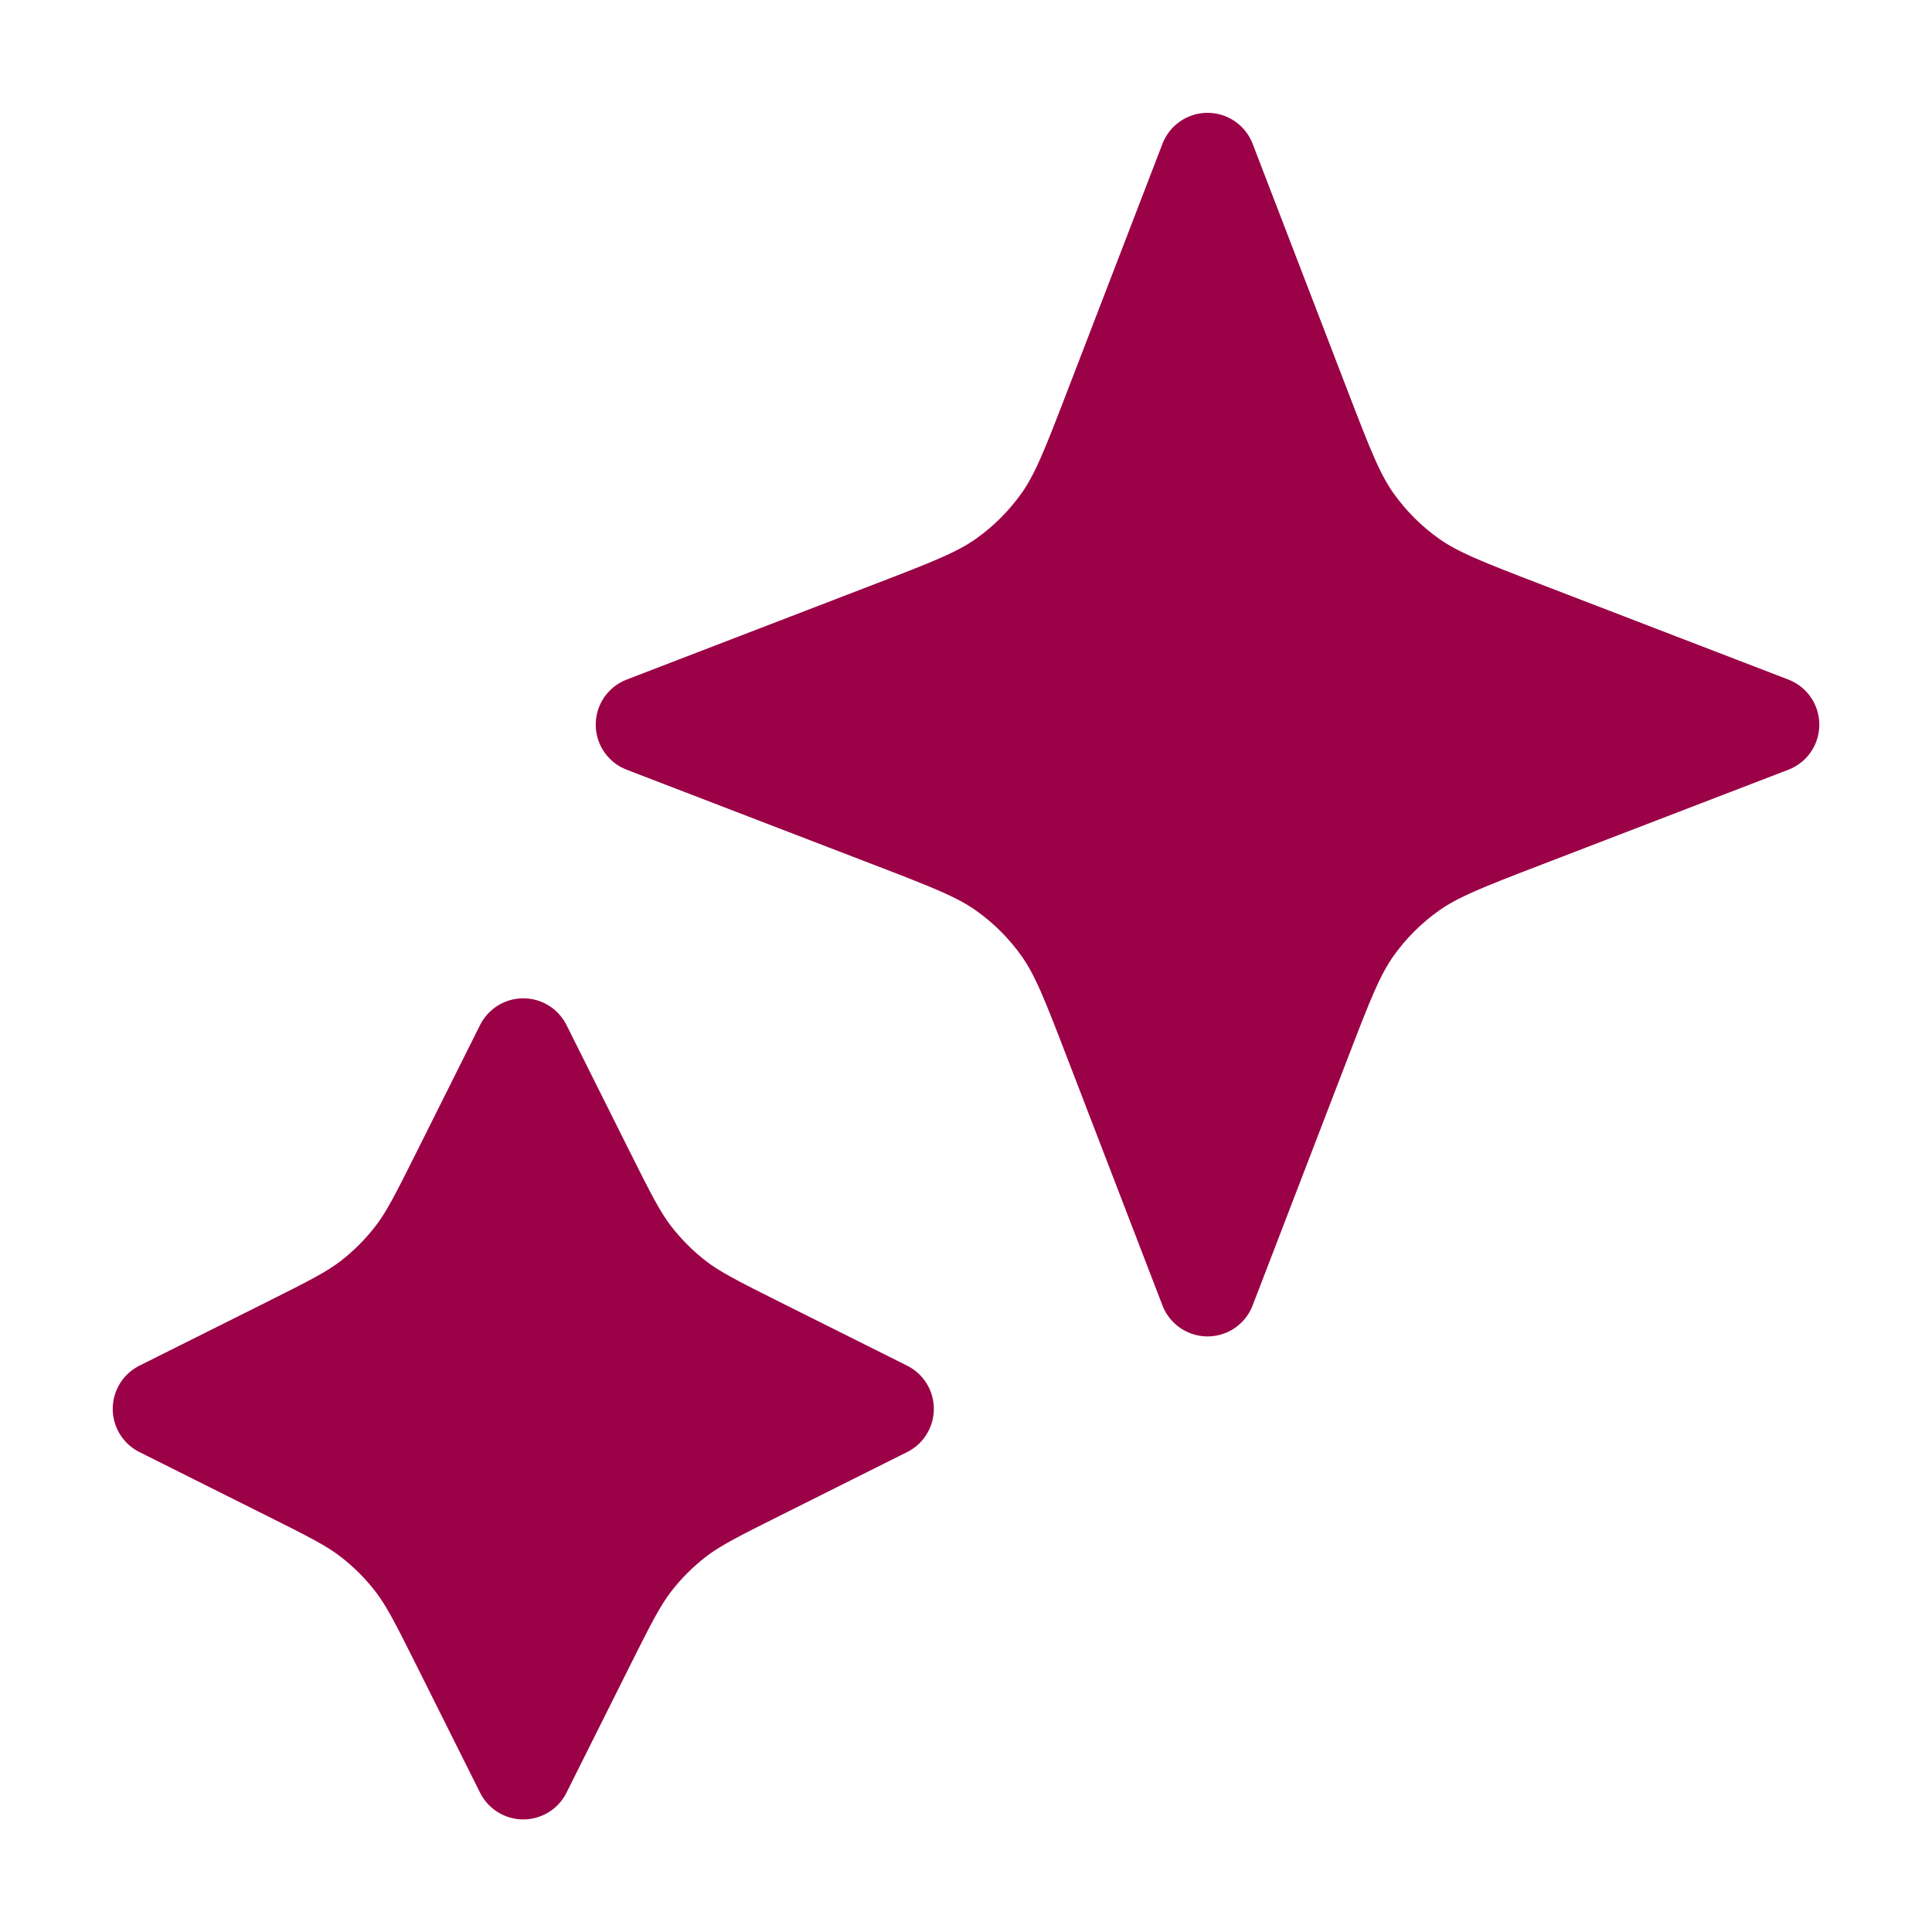
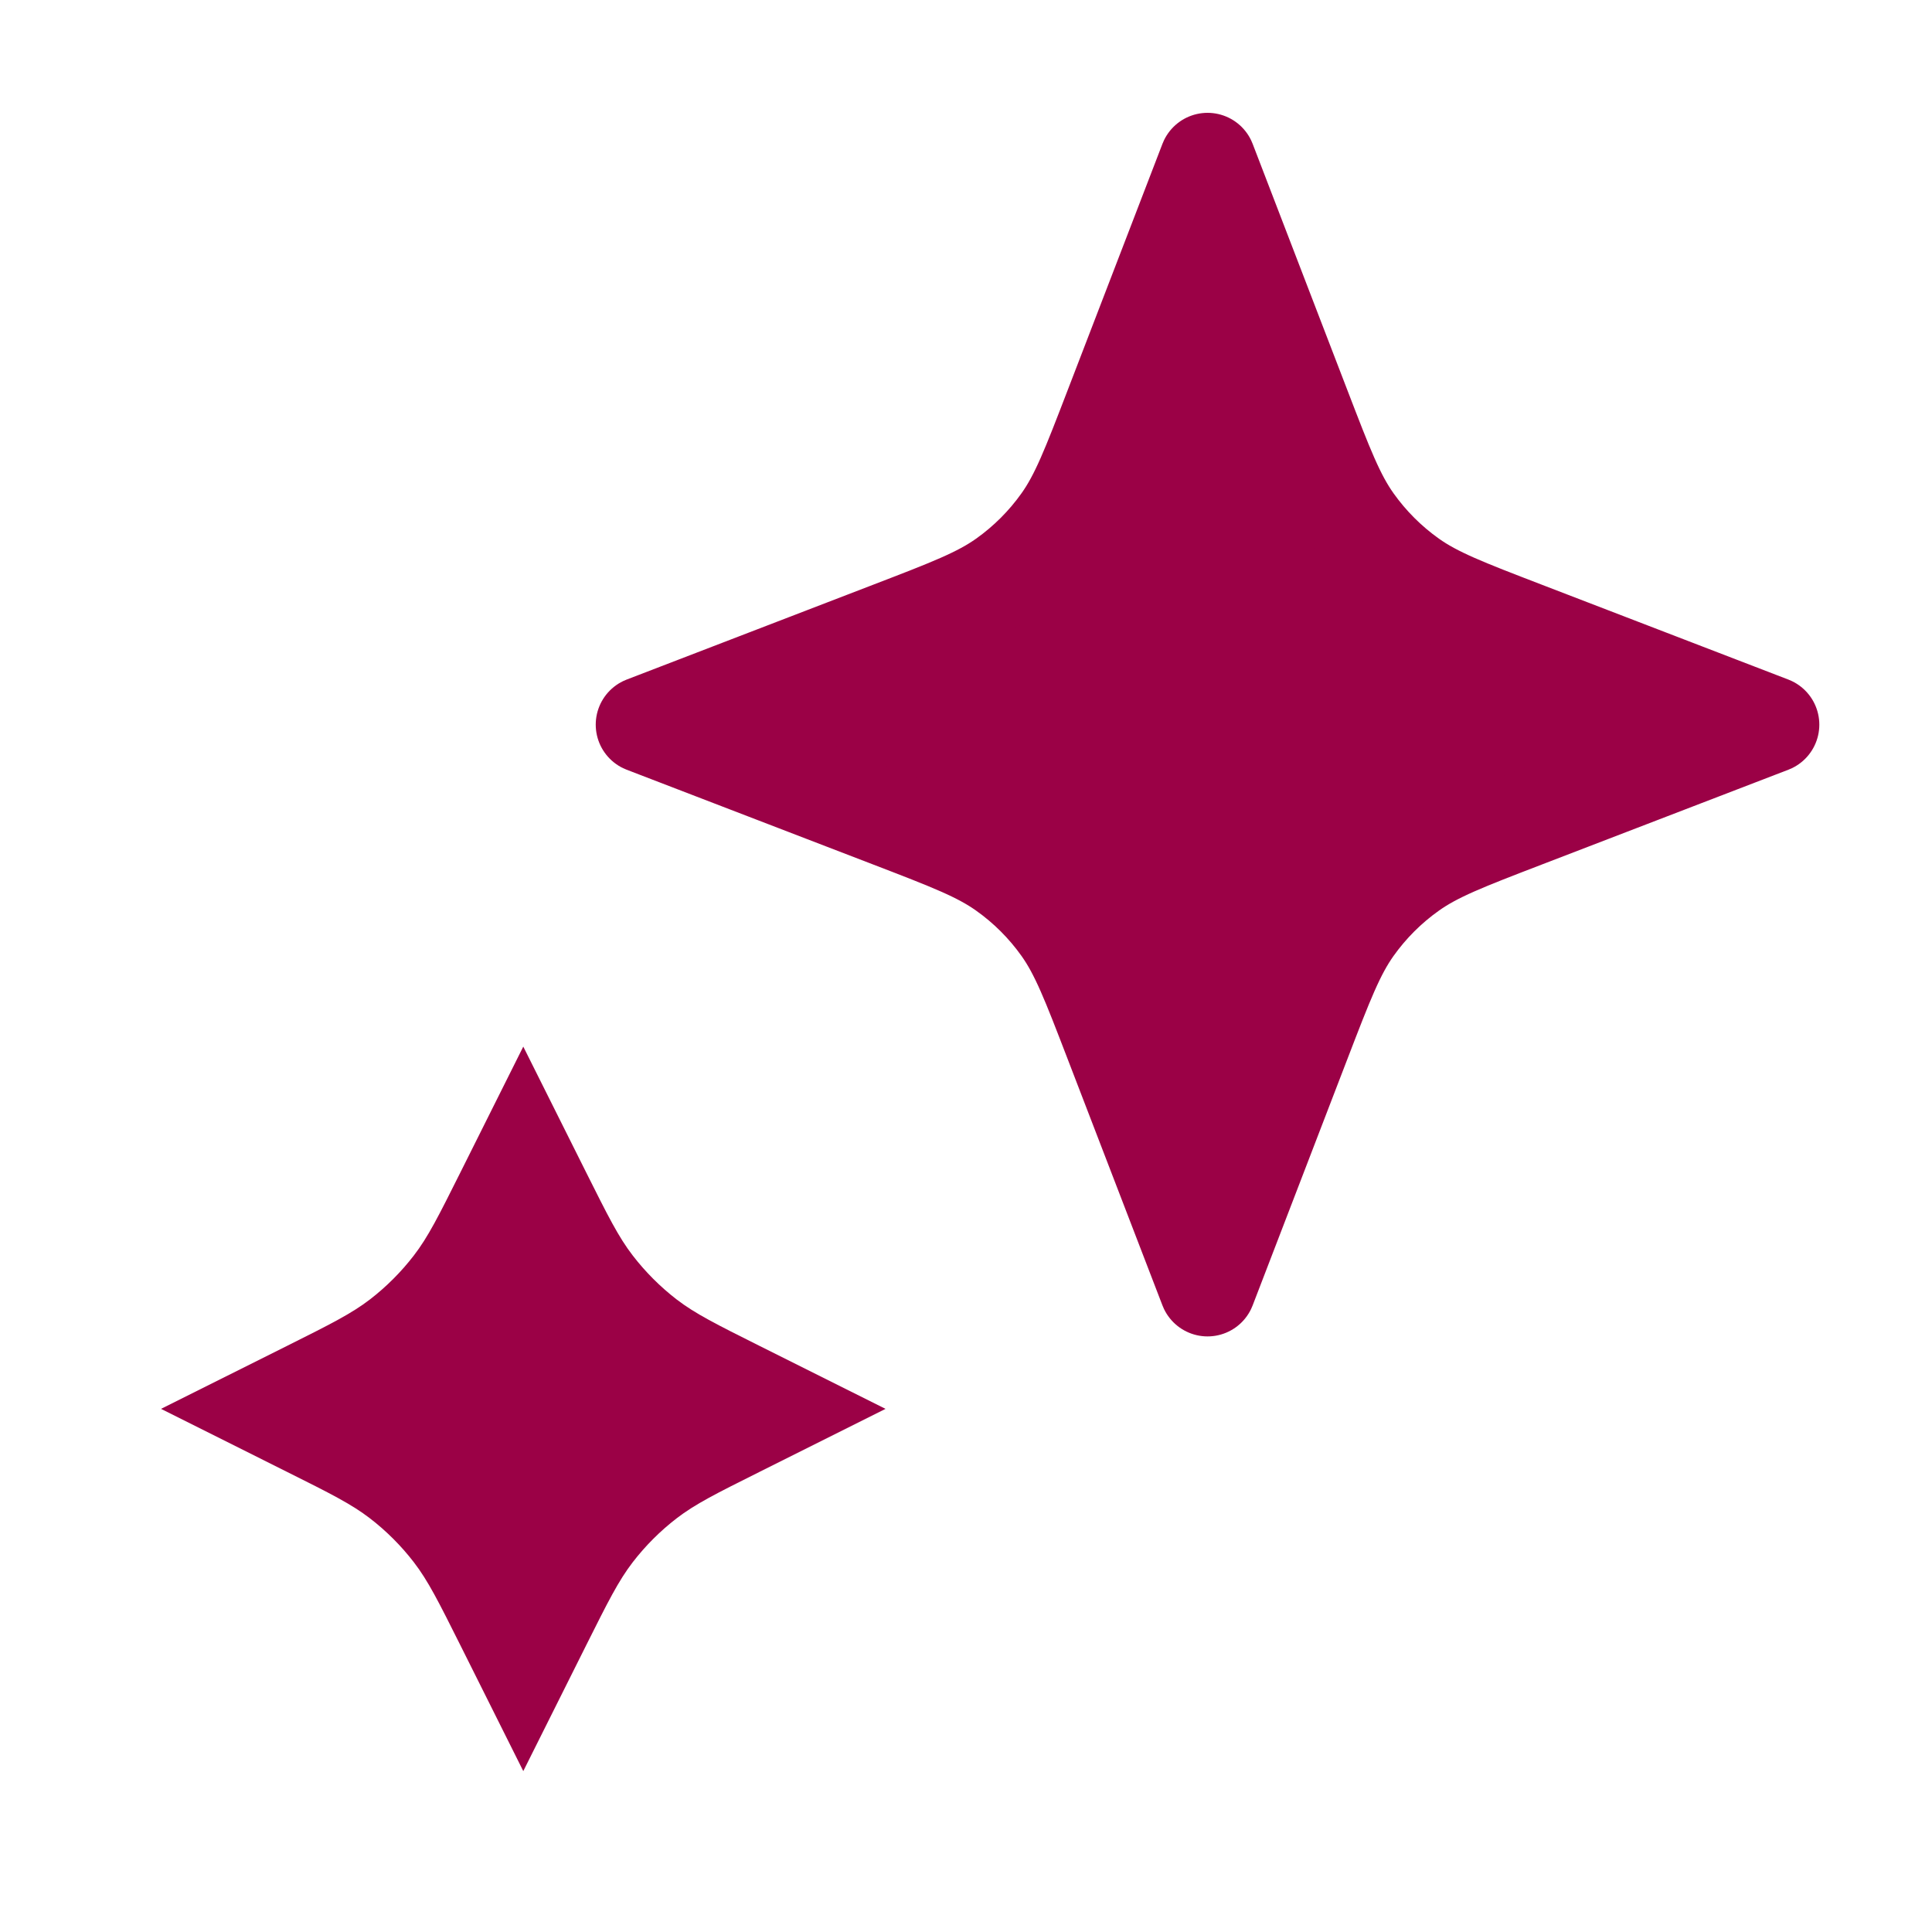
<svg xmlns="http://www.w3.org/2000/svg" width="40" height="40" viewBox="0 0 40 40" fill="none">
  <path d="M10.834 21.669L12.141 24.284C12.584 25.169 12.805 25.612 13.101 25.995C13.363 26.335 13.668 26.64 14.008 26.903C14.392 27.198 14.834 27.419 15.719 27.862L18.334 29.169L15.719 30.477C14.834 30.919 14.392 31.14 14.008 31.436C13.668 31.698 13.363 32.003 13.101 32.343C12.805 32.727 12.584 33.169 12.141 34.054L10.834 36.669L9.527 34.054C9.084 33.169 8.863 32.727 8.567 32.343C8.305 32.003 8 31.698 7.66 31.436C7.276 31.14 6.834 30.919 5.949 30.477L3.334 29.169L5.949 27.862C6.834 27.419 7.276 27.198 7.66 26.903C8 26.64 8.305 26.335 8.567 25.995C8.863 25.612 9.084 25.169 9.527 24.284L10.834 21.669Z" fill="#9B0146" />
  <path d="M25.001 3.336L26.965 8.443C27.435 9.665 27.67 10.276 28.035 10.79C28.359 11.246 28.757 11.644 29.213 11.968C29.727 12.333 30.338 12.568 31.56 13.038L36.667 15.003L31.56 16.967C30.338 17.437 29.727 17.672 29.213 18.038C28.757 18.361 28.359 18.759 28.035 19.215C27.67 19.729 27.435 20.34 26.965 21.562L25.001 26.669L23.036 21.562C22.566 20.34 22.331 19.729 21.966 19.215C21.642 18.759 21.244 18.361 20.788 18.038C20.274 17.672 19.663 17.437 18.441 16.967L13.334 15.003L18.441 13.038C19.663 12.568 20.274 12.333 20.788 11.968C21.244 11.644 21.642 11.246 21.966 10.79C22.331 10.276 22.566 9.665 23.036 8.443L25.001 3.336Z" fill="#9B0146" />
-   <path d="M10.834 21.669L12.141 24.284C12.584 25.169 12.805 25.612 13.101 25.995C13.363 26.335 13.668 26.64 14.008 26.903C14.392 27.198 14.834 27.419 15.719 27.862L18.334 29.169L15.719 30.477C14.834 30.919 14.392 31.14 14.008 31.436C13.668 31.698 13.363 32.003 13.101 32.343C12.805 32.727 12.584 33.169 12.141 34.054L10.834 36.669L9.527 34.054C9.084 33.169 8.863 32.727 8.567 32.343C8.305 32.003 8 31.698 7.66 31.436C7.276 31.14 6.834 30.919 5.949 30.477L3.334 29.169L5.949 27.862C6.834 27.419 7.276 27.198 7.66 26.903C8 26.64 8.305 26.335 8.567 25.995C8.863 25.612 9.084 25.169 9.527 24.284L10.834 21.669Z" stroke="#9B0146" stroke-width="2" stroke-linecap="round" stroke-linejoin="round" />
  <path d="M25.001 3.336L26.965 8.443C27.435 9.665 27.67 10.276 28.035 10.79C28.359 11.246 28.757 11.644 29.213 11.968C29.727 12.333 30.338 12.568 31.56 13.038L36.667 15.003L31.56 16.967C30.338 17.437 29.727 17.672 29.213 18.038C28.757 18.361 28.359 18.759 28.035 19.215C27.67 19.729 27.435 20.34 26.965 21.562L25.001 26.669L23.036 21.562C22.566 20.34 22.331 19.729 21.966 19.215C21.642 18.759 21.244 18.361 20.788 18.038C20.274 17.672 19.663 17.437 18.441 16.967L13.334 15.003L18.441 13.038C19.663 12.568 20.274 12.333 20.788 11.968C21.244 11.644 21.642 11.246 21.966 10.79C22.331 10.276 22.566 9.665 23.036 8.443L25.001 3.336Z" stroke="#9B0146" stroke-width="2" stroke-linecap="round" stroke-linejoin="round" />
</svg>